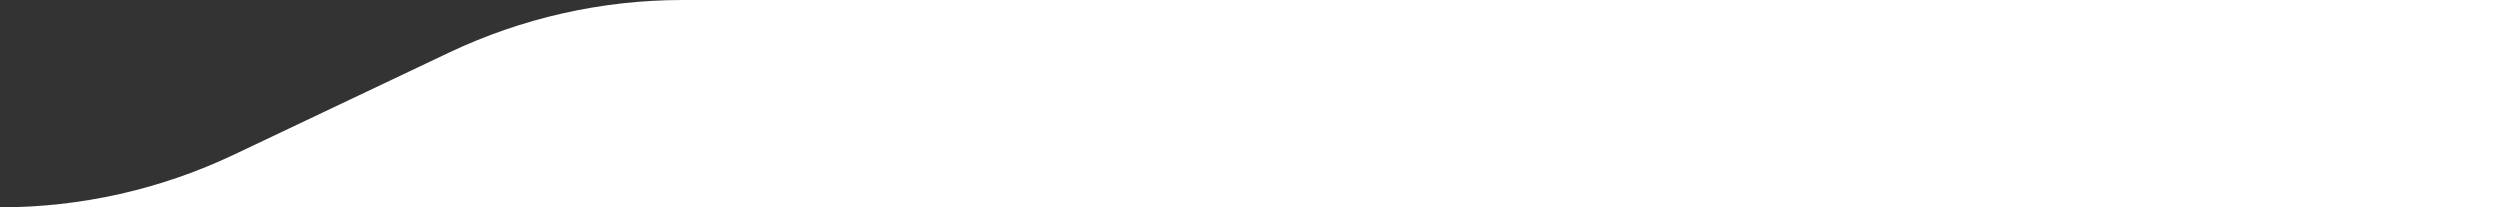
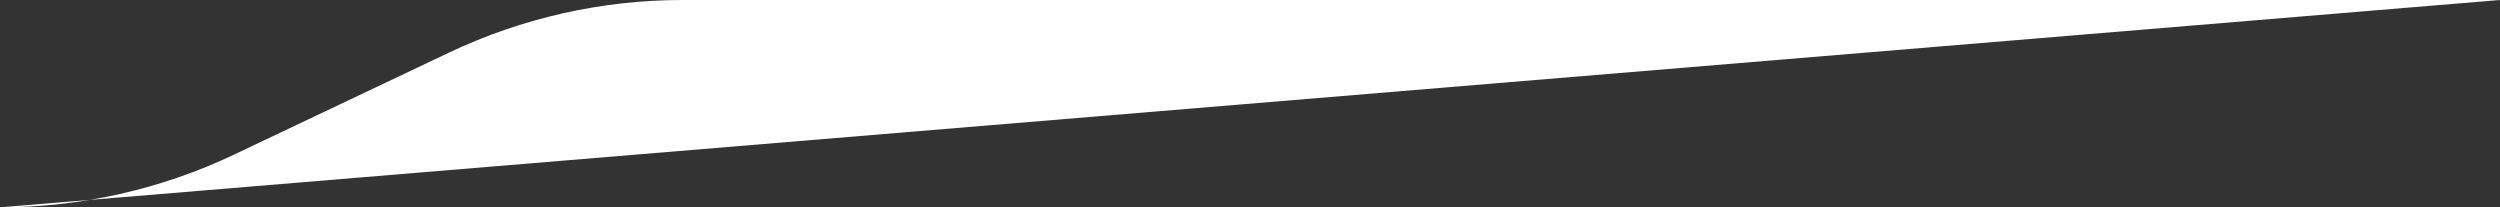
<svg xmlns="http://www.w3.org/2000/svg" id="Layer_2" viewBox="0 0 1374.57 114">
  <rect x="0" y="0" width="1374.57" height="114" fill="#333333" stroke="none" />
  <g id="Layer_2-2">
    <g id="Layer_1-2">
-       <path d="M0,114c44.49,0,88.42-9.89,128.61-28.96l118.17-56.07C286.96,9.89,330.89,0,375.38,0h999.19v114" style="fill:#fff; stroke-width:0px;" />
+       <path d="M0,114c44.49,0,88.42-9.89,128.61-28.96l118.17-56.07C286.96,9.89,330.89,0,375.38,0h999.19" style="fill:#fff; stroke-width:0px;" />
    </g>
  </g>
</svg>